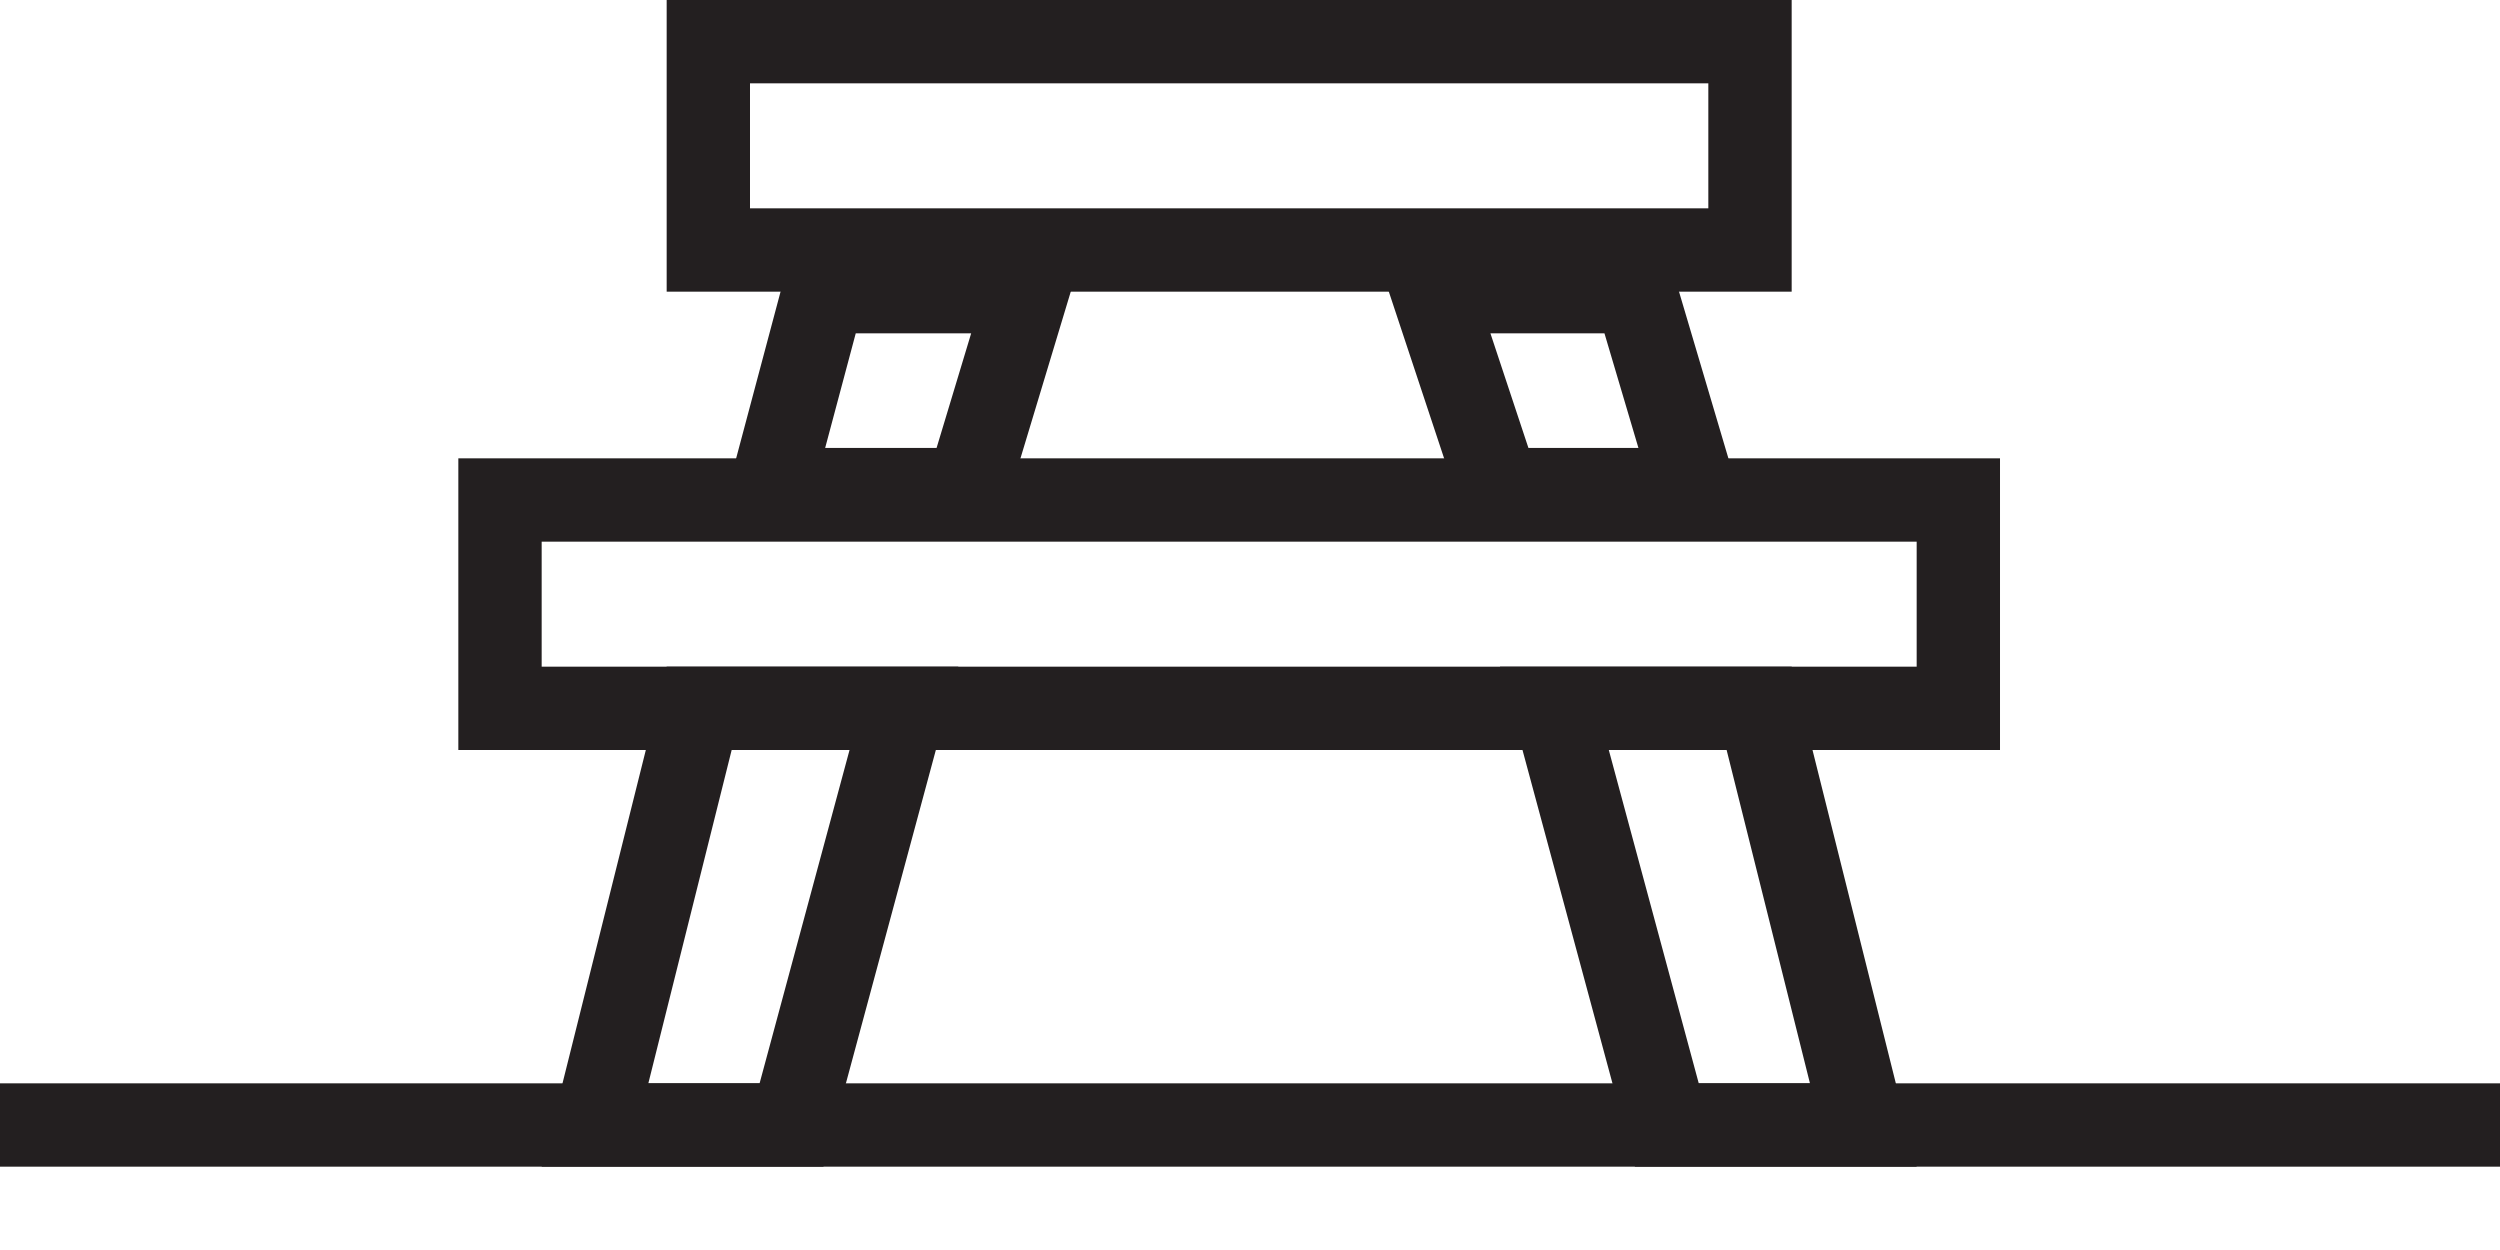
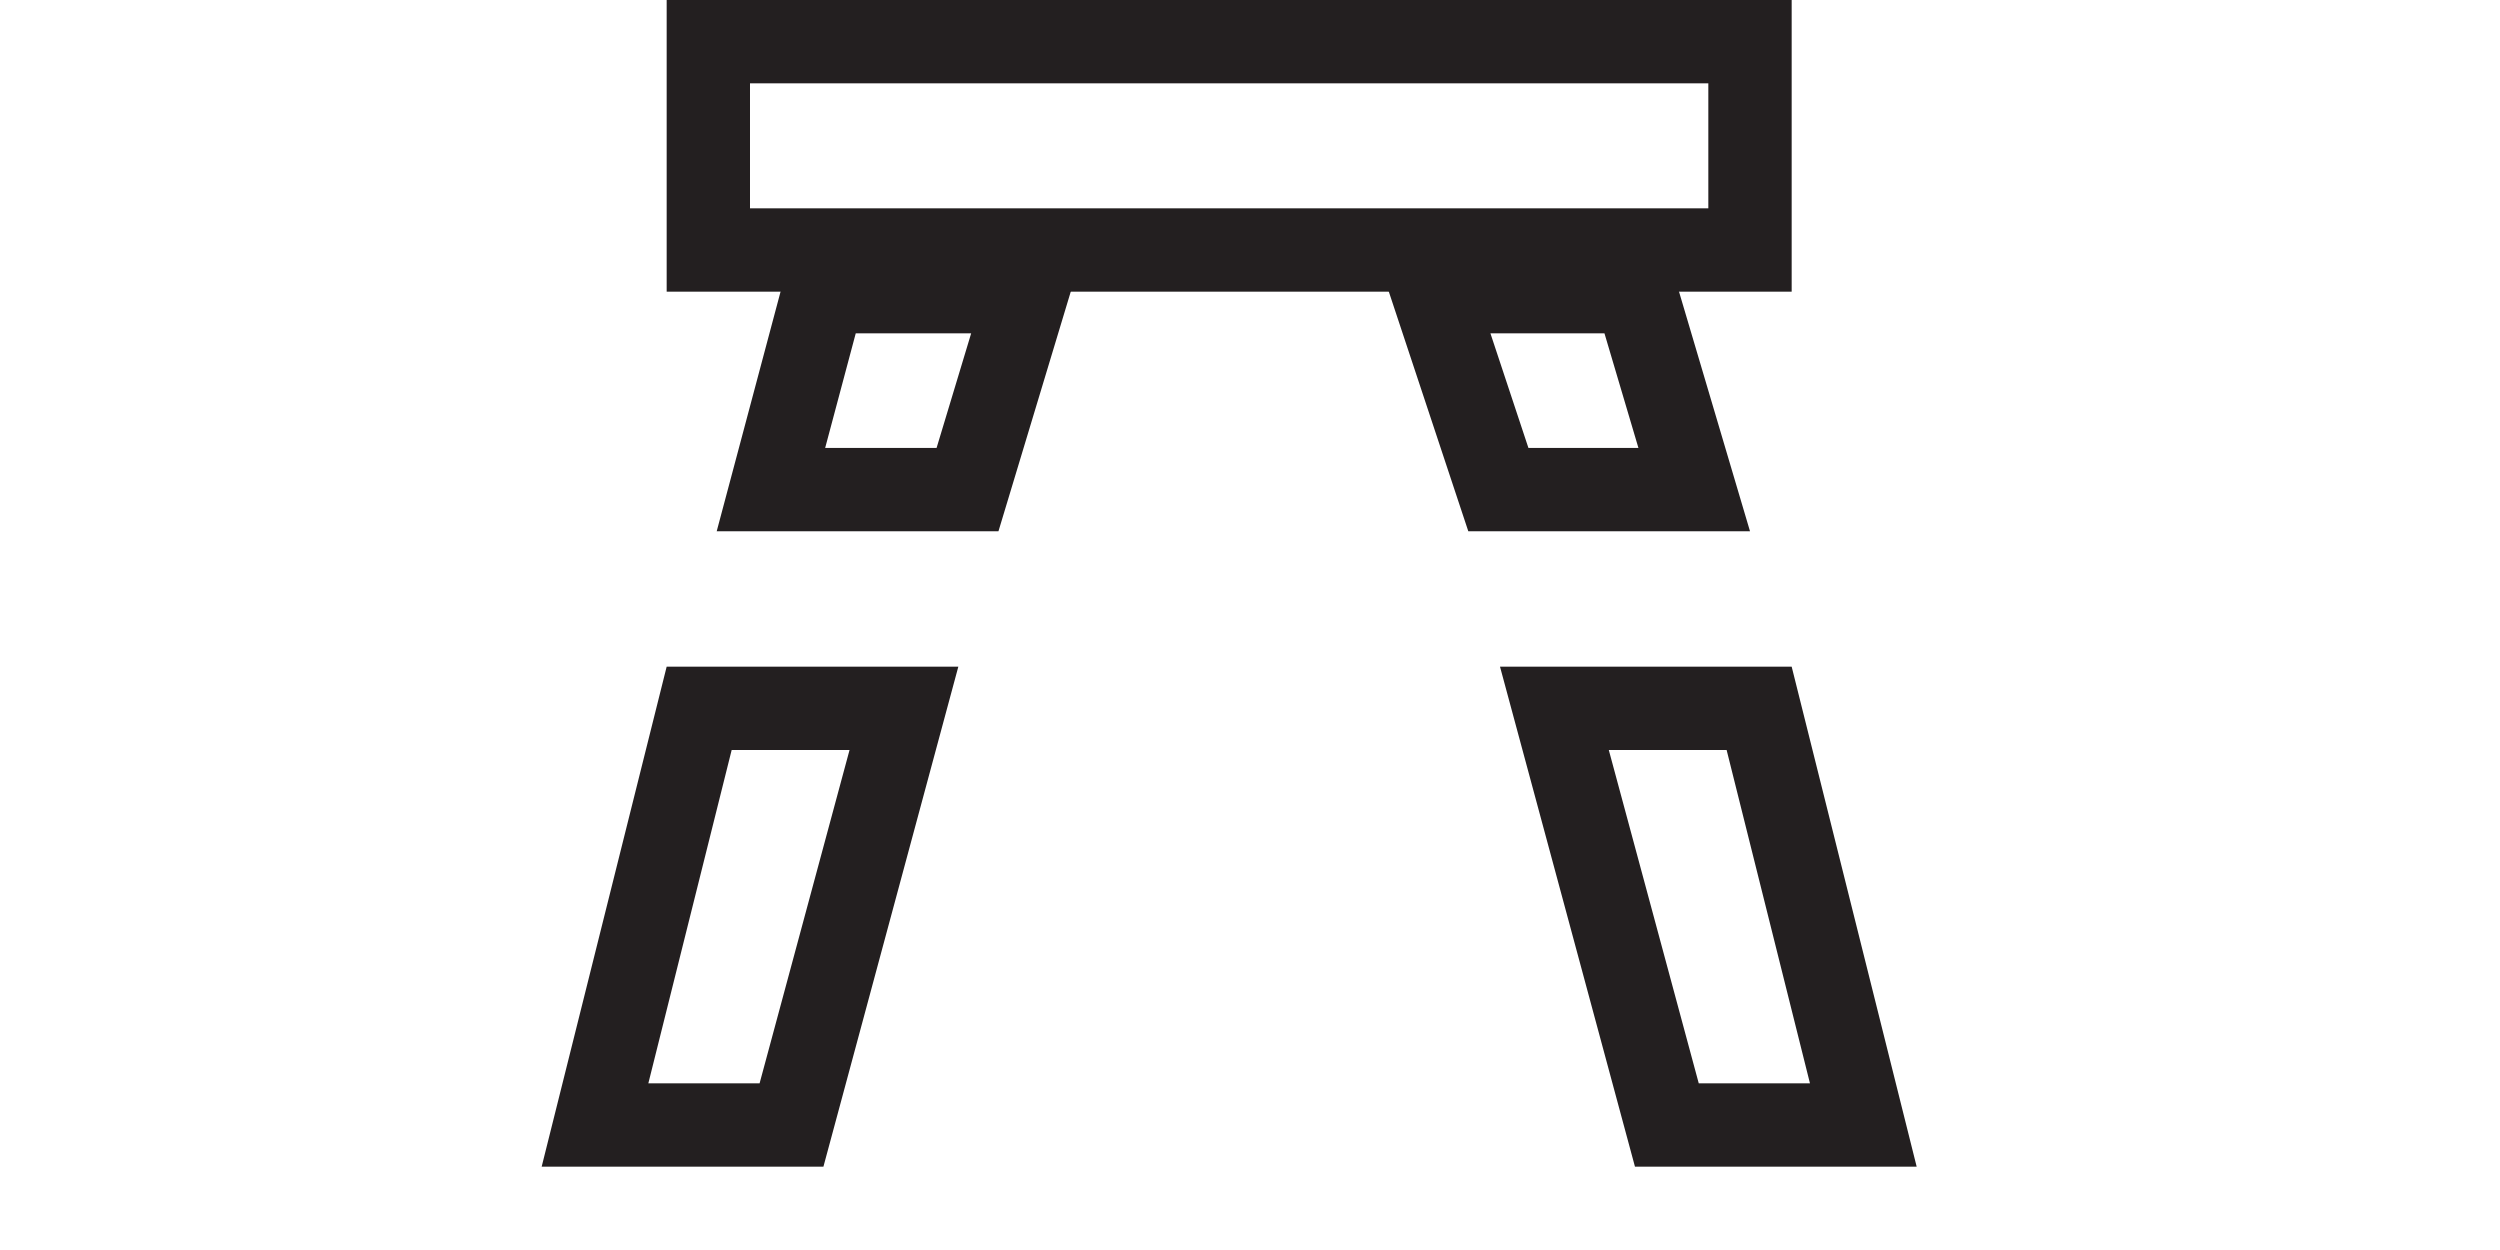
<svg xmlns="http://www.w3.org/2000/svg" width="60" height="30" fill="none" viewBox="0 0 60 30">
-   <path fill="#231F20" fill-rule="evenodd" d="M60 28H0v-2h60v2ZM41 2H18v3h23V2ZM16 0v7h27V0H16Z" clip-rule="evenodd" />
+   <path fill="#231F20" fill-rule="evenodd" d="M60 28v-2h60v2ZM41 2H18v3h23V2ZM16 0v7h27V0H16Z" clip-rule="evenodd" />
  <path fill="#231F20" fill-rule="evenodd" d="M13 28h6.762L23 16h-7l-3 12Zm2.562-2h2.668l2.159-8H17.56l-2 8ZM46 28h-6.761L36 16h7l3 12Zm-2.562-2H40.77l-2.159-8h2.828l2 8ZM17.201 12.75h6.762L26 6h-7l-1.799 6.75Zm2.603-2h2.674l.83-2.75h-2.77l-.734 2.75ZM42 12.75h-6.761L33 6h7l2 6.75Zm-2.678-2h-2.64L35.77 8h2.737l.815 2.75Z" clip-rule="evenodd" />
-   <path fill="#231F20" fill-rule="evenodd" d="M46 13H13v3h33v-3Zm-35-2v7h37v-7H11Z" clip-rule="evenodd" />
</svg>